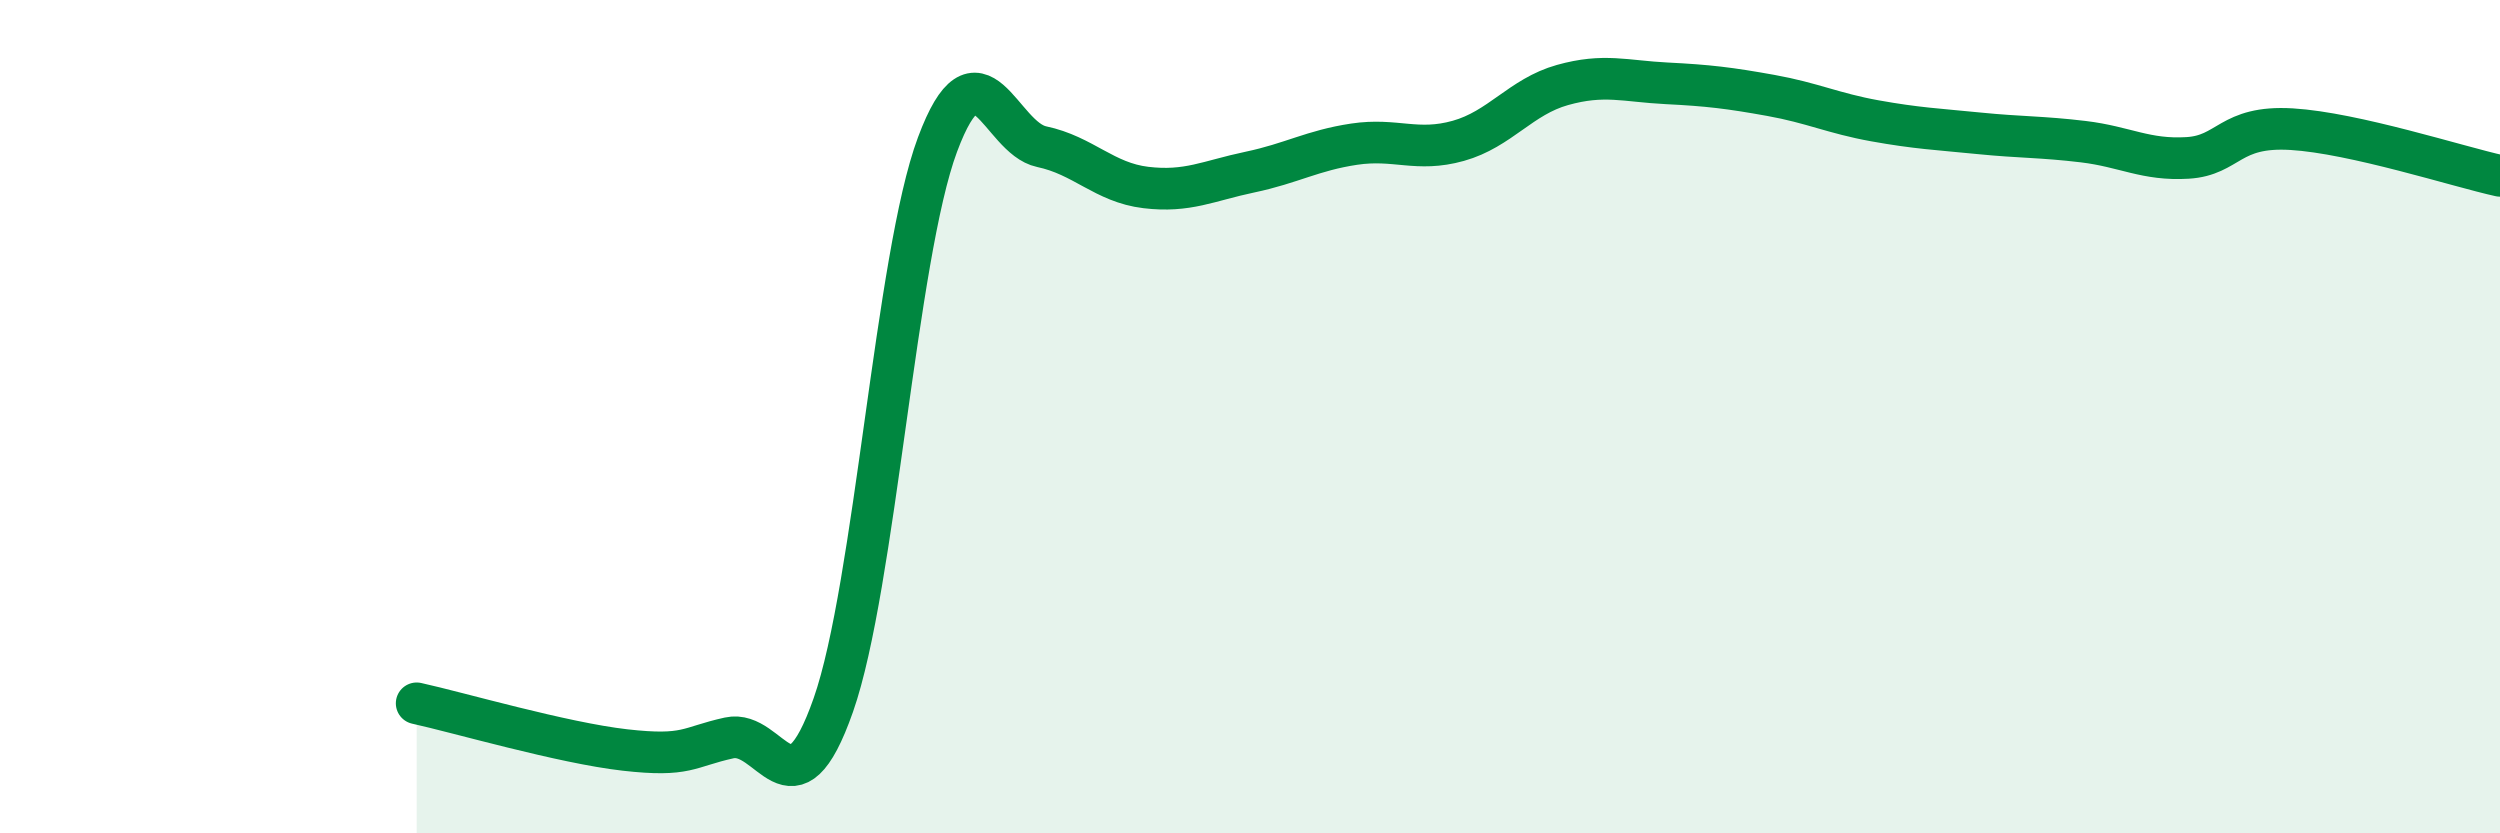
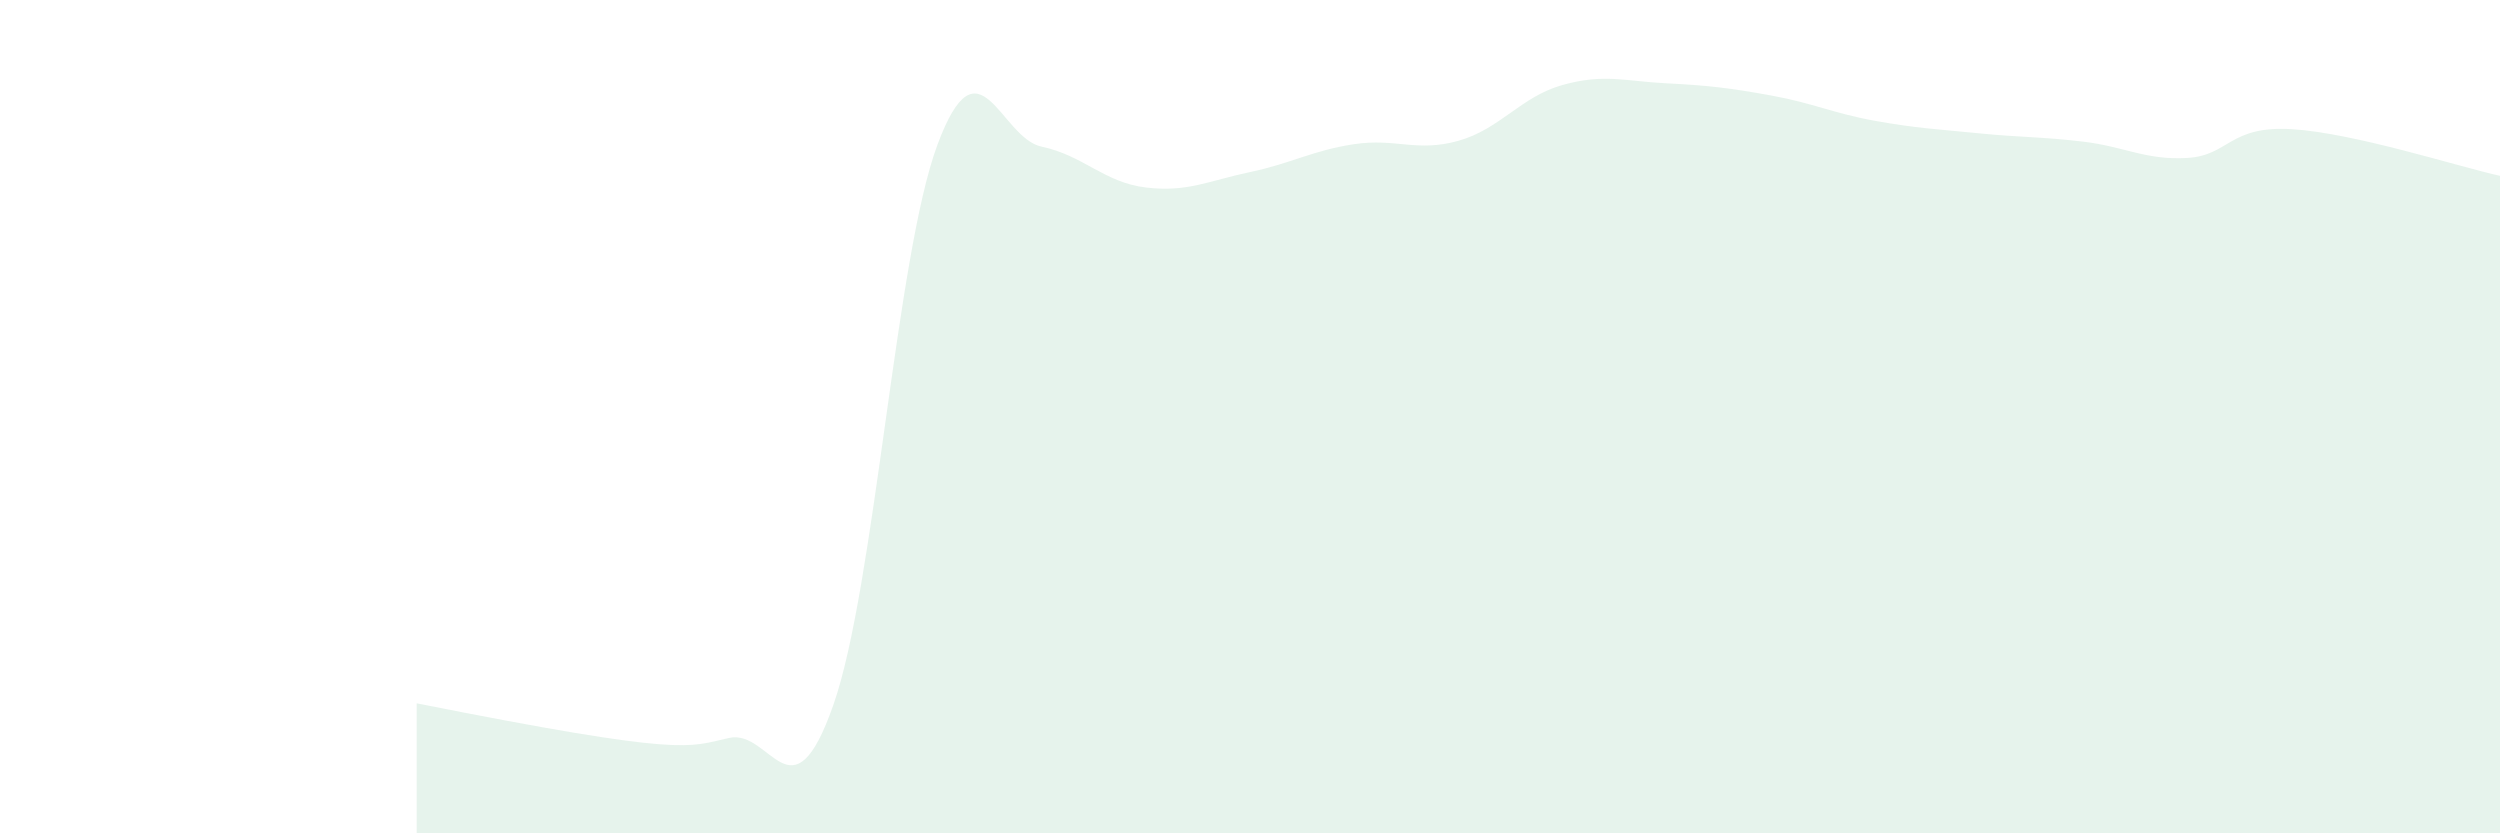
<svg xmlns="http://www.w3.org/2000/svg" width="60" height="20" viewBox="0 0 60 20">
-   <path d="M 10,16.88 C 11,17.1 13.5,17.83 15,18 C 16.5,18.17 16.5,17.93 17.5,17.71 C 18.5,17.49 19,19.77 20,16.92 C 21,14.07 21.5,6.15 22.5,3.47 C 23.5,0.79 24,3.31 25,3.52 C 26,3.73 26.5,4.38 27.5,4.5 C 28.5,4.62 29,4.34 30,4.13 C 31,3.92 31.5,3.61 32.5,3.46 C 33.5,3.31 34,3.66 35,3.38 C 36,3.1 36.5,2.32 37.5,2.04 C 38.5,1.76 39,1.95 40,2 C 41,2.05 41.5,2.11 42.5,2.29 C 43.5,2.47 44,2.72 45,2.9 C 46,3.08 46.5,3.1 47.5,3.2 C 48.5,3.3 49,3.28 50,3.4 C 51,3.52 51.5,3.85 52.5,3.79 C 53.5,3.73 53.5,3.01 55,3.1 C 56.5,3.19 59,4 60,4.22L60 20L10 20Z" fill="#008740" opacity="0.1" stroke-linecap="round" stroke-linejoin="round" />
-   <path d="M 10,16.88 C 11,17.1 13.5,17.83 15,18 C 16.5,18.17 16.5,17.93 17.5,17.71 C 18.5,17.49 19,19.77 20,16.92 C 21,14.07 21.5,6.15 22.5,3.47 C 23.5,0.79 24,3.31 25,3.52 C 26,3.73 26.5,4.38 27.5,4.5 C 28.5,4.62 29,4.34 30,4.13 C 31,3.92 31.5,3.61 32.5,3.46 C 33.5,3.31 34,3.66 35,3.38 C 36,3.1 36.5,2.32 37.5,2.04 C 38.5,1.76 39,1.95 40,2 C 41,2.05 41.5,2.11 42.5,2.29 C 43.5,2.47 44,2.72 45,2.9 C 46,3.08 46.5,3.1 47.5,3.2 C 48.5,3.3 49,3.28 50,3.4 C 51,3.52 51.5,3.85 52.5,3.79 C 53.5,3.73 53.5,3.01 55,3.1 C 56.5,3.19 59,4 60,4.22" stroke="#008740" stroke-width="1" fill="none" stroke-linecap="round" stroke-linejoin="round" />
+   <path d="M 10,16.88 C 16.5,18.17 16.5,17.93 17.5,17.71 C 18.5,17.49 19,19.77 20,16.92 C 21,14.07 21.5,6.15 22.5,3.47 C 23.5,0.79 24,3.31 25,3.52 C 26,3.73 26.5,4.38 27.5,4.5 C 28.5,4.62 29,4.34 30,4.13 C 31,3.92 31.5,3.61 32.5,3.46 C 33.5,3.31 34,3.66 35,3.38 C 36,3.1 36.5,2.32 37.5,2.04 C 38.5,1.76 39,1.95 40,2 C 41,2.05 41.5,2.11 42.5,2.29 C 43.5,2.47 44,2.72 45,2.9 C 46,3.08 46.5,3.1 47.5,3.2 C 48.5,3.3 49,3.28 50,3.4 C 51,3.52 51.5,3.85 52.5,3.79 C 53.5,3.73 53.5,3.01 55,3.1 C 56.5,3.19 59,4 60,4.22L60 20L10 20Z" fill="#008740" opacity="0.1" stroke-linecap="round" stroke-linejoin="round" />
</svg>